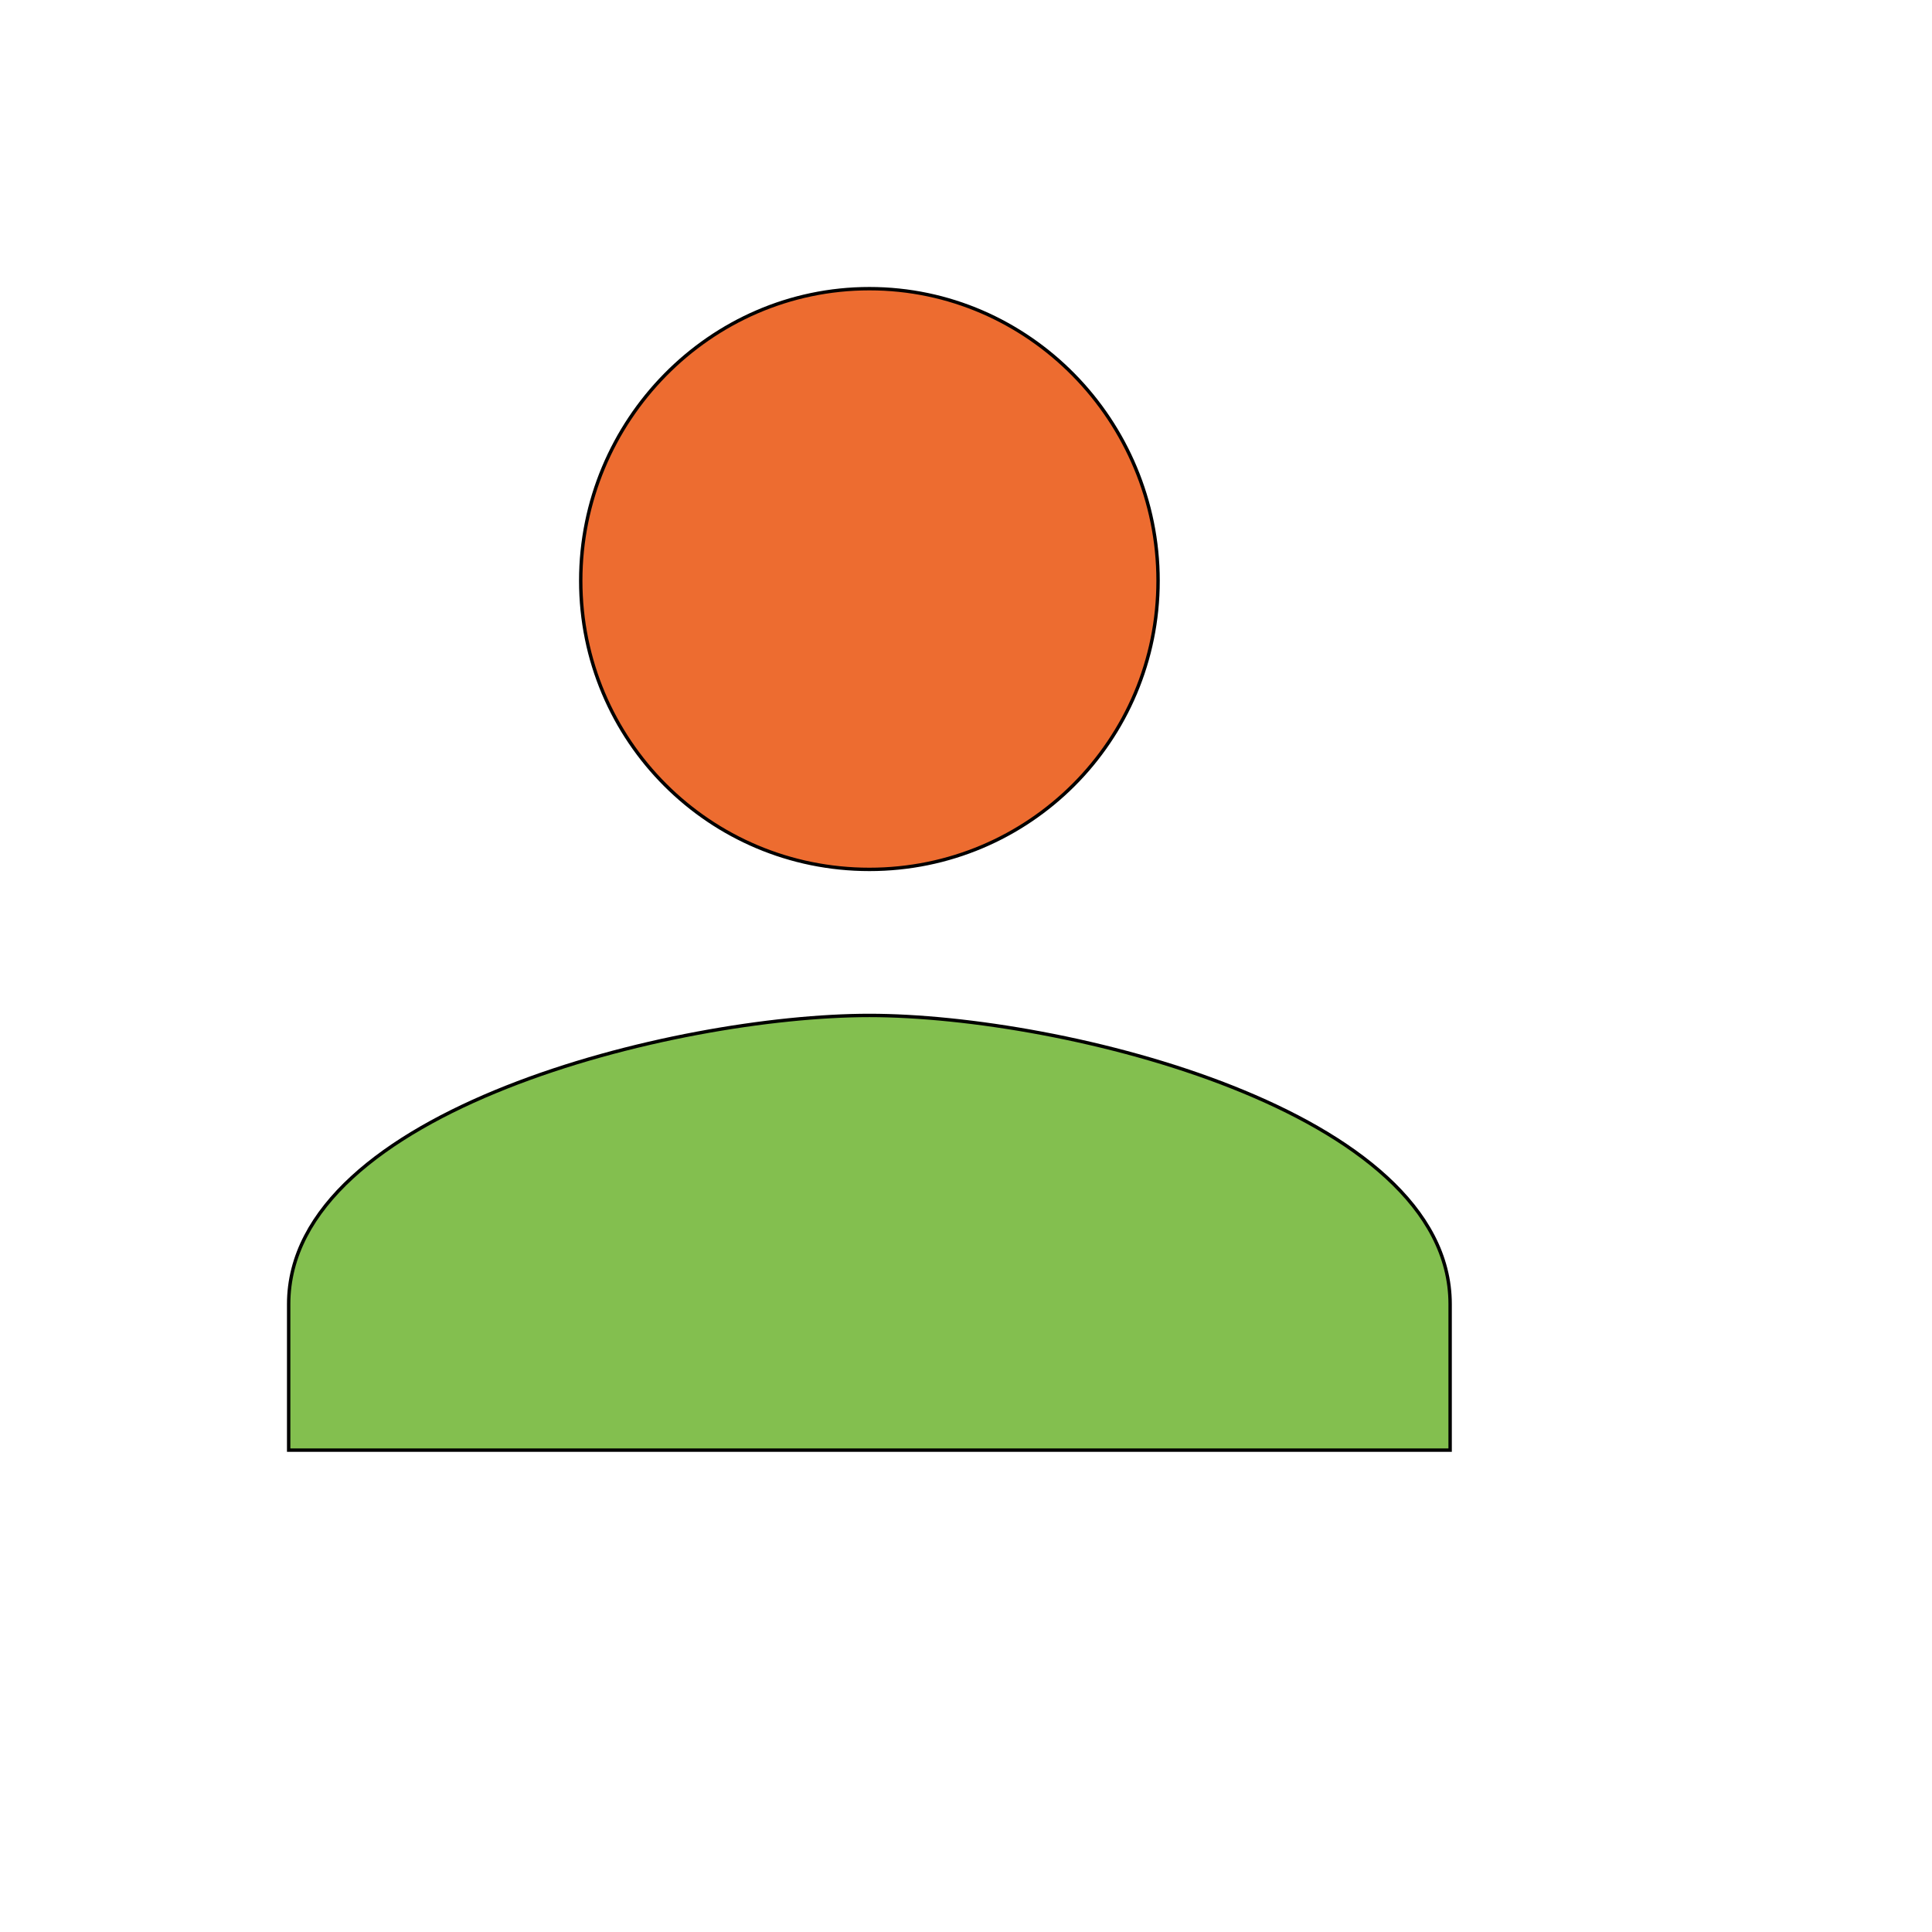
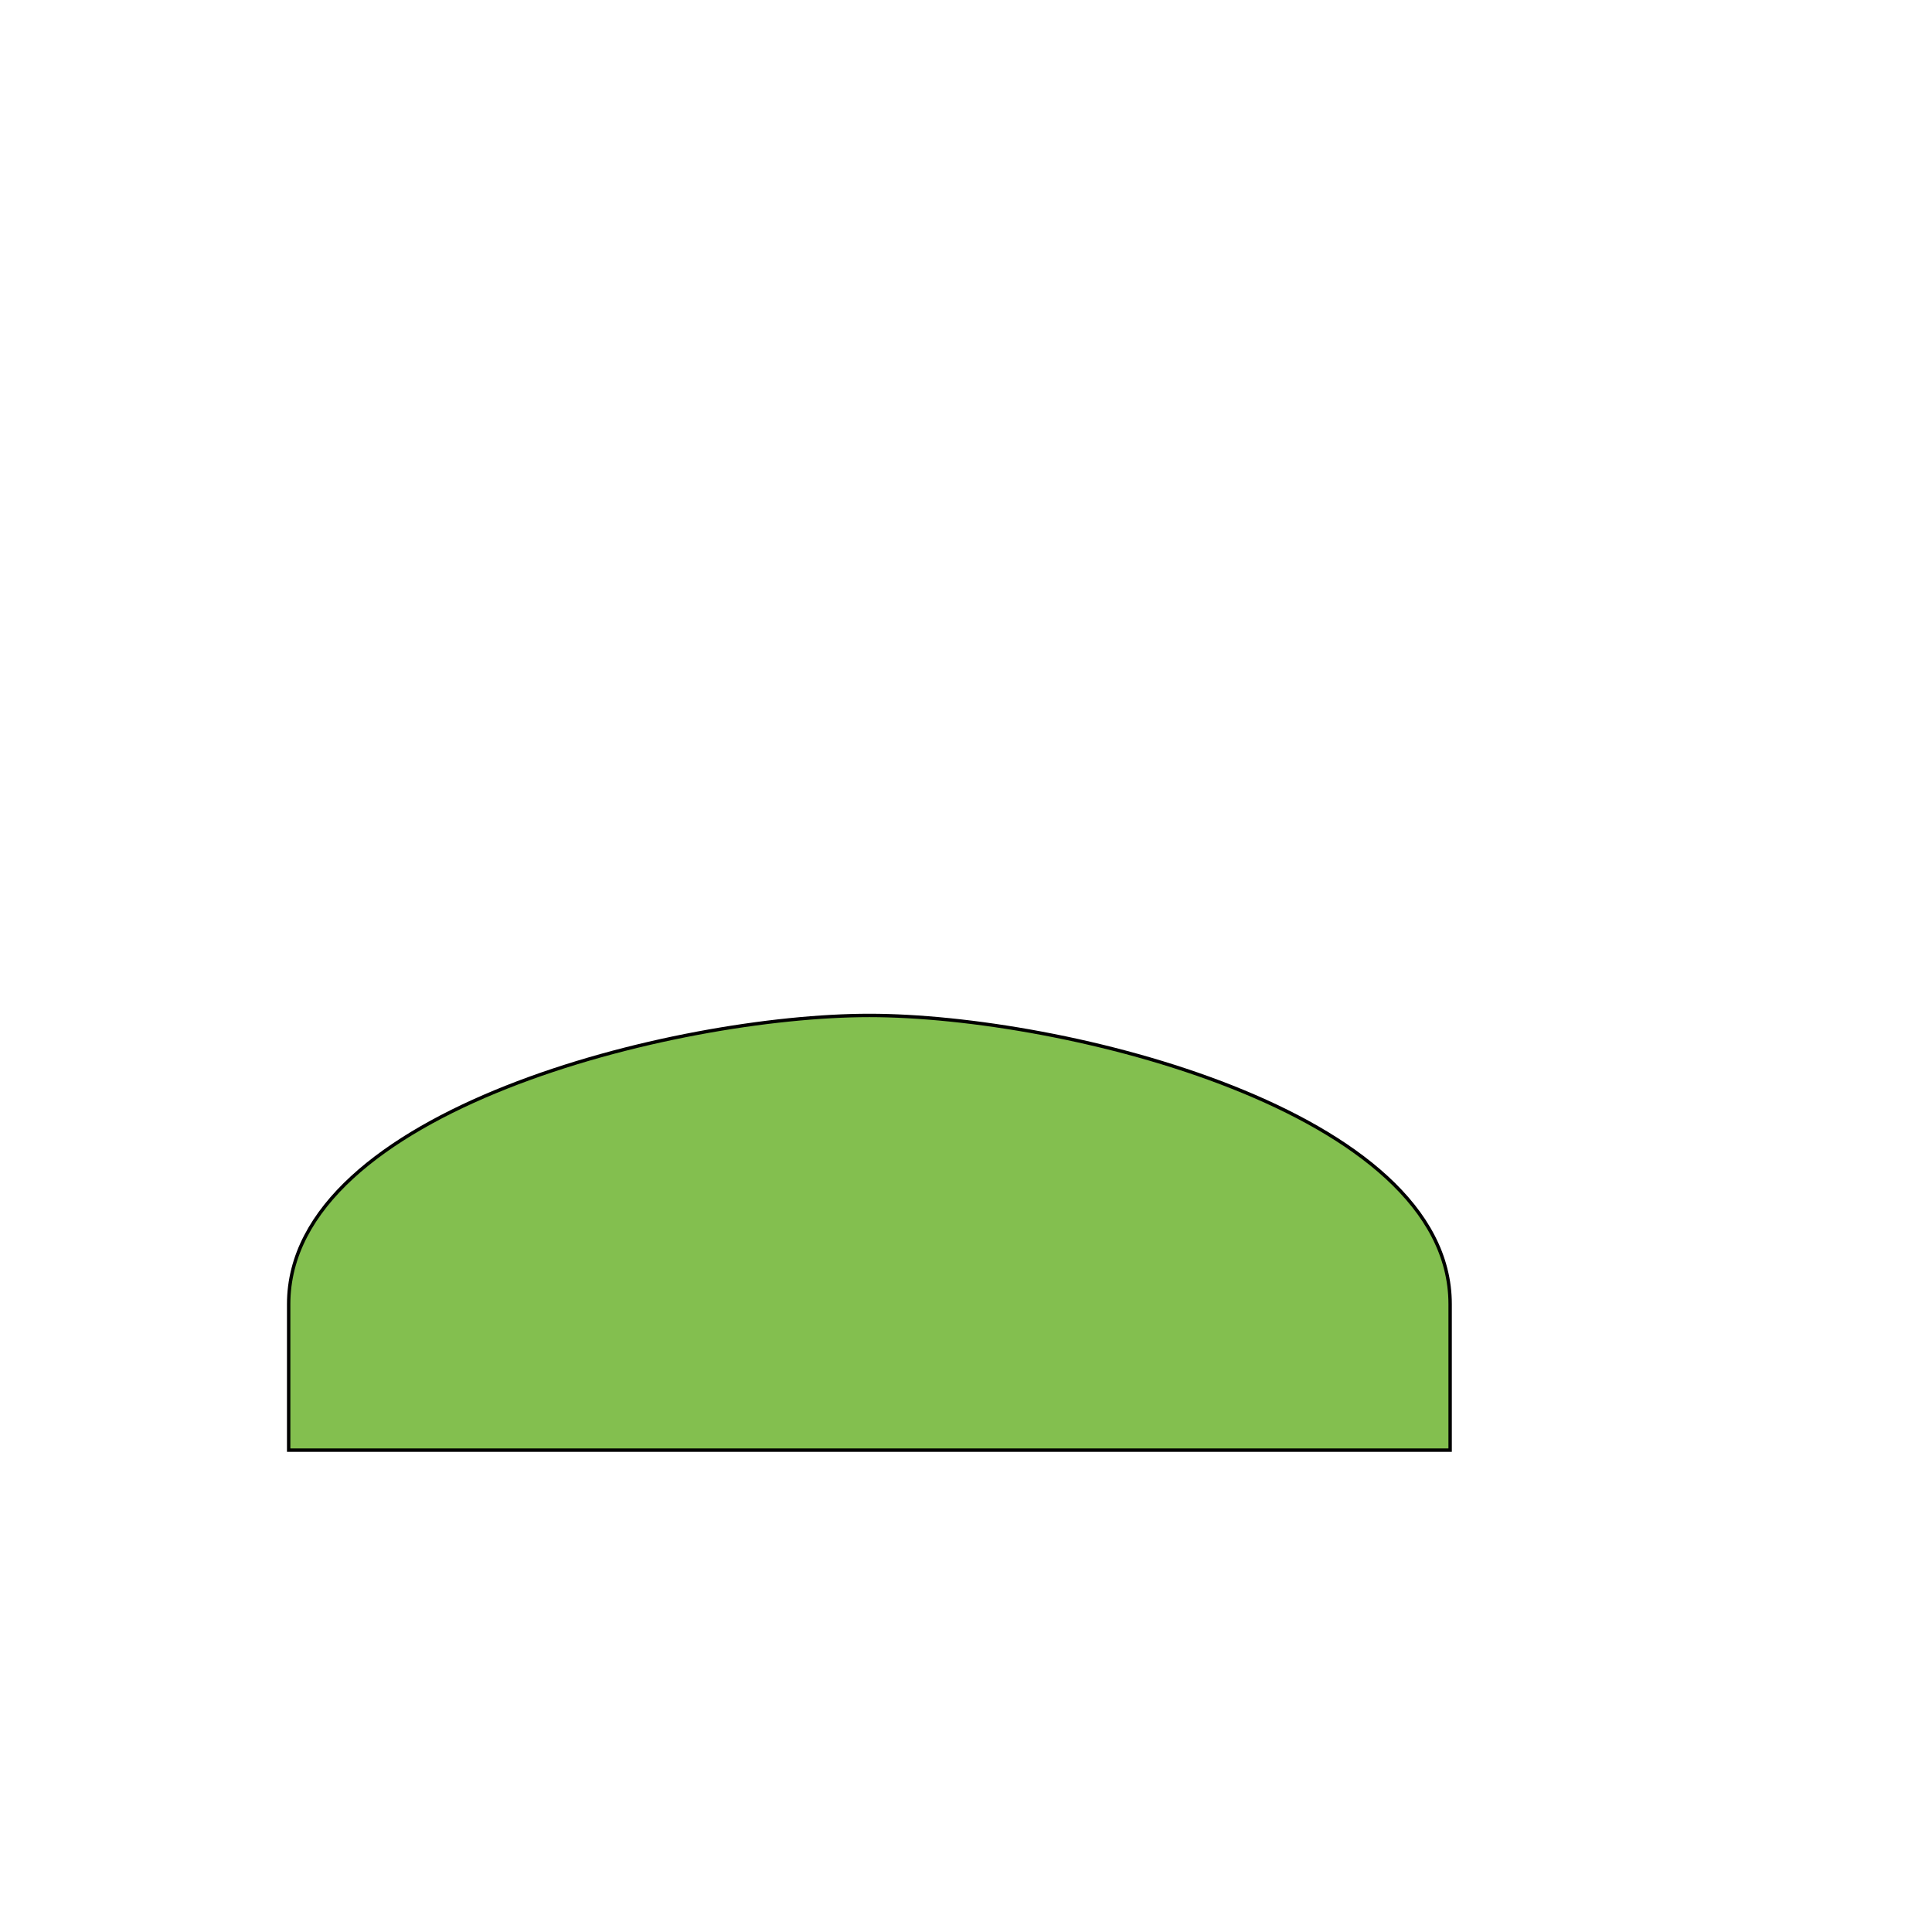
<svg xmlns="http://www.w3.org/2000/svg" id="th_wav_person" width="100%" height="100%" version="1.1" preserveAspectRatio="xMidYMin slice" data-uid="wav_person" data-keyword="wav_person" viewBox="0 0 512 512" transform="matrix(0.9,0,0,0.9,0,0)" data-colors="[&quot;#3b933f&quot;,&quot;#ed6c30&quot;,&quot;#83bf4f&quot;]">
  <defs id="SvgjsDefs18378" fill="#3b933f" />
-   <path id="th_wav_person_0" d="M256 256C303 256 341 218 341 171C341 124 303 85 256 85C209 85 171 124 171 171C171 218 209 256 256 256Z " fill-rule="evenodd" fill="#ed6c30" stroke-width="1" stroke="#000000" />
  <path id="th_wav_person_1" d="M256 299C199 299 85 327 85 384L85 427L427 427L427 384C427 327 313 299 256 299Z " fill-rule="evenodd" fill="#83bf4f" stroke-width="1" stroke="#000000" />
</svg>